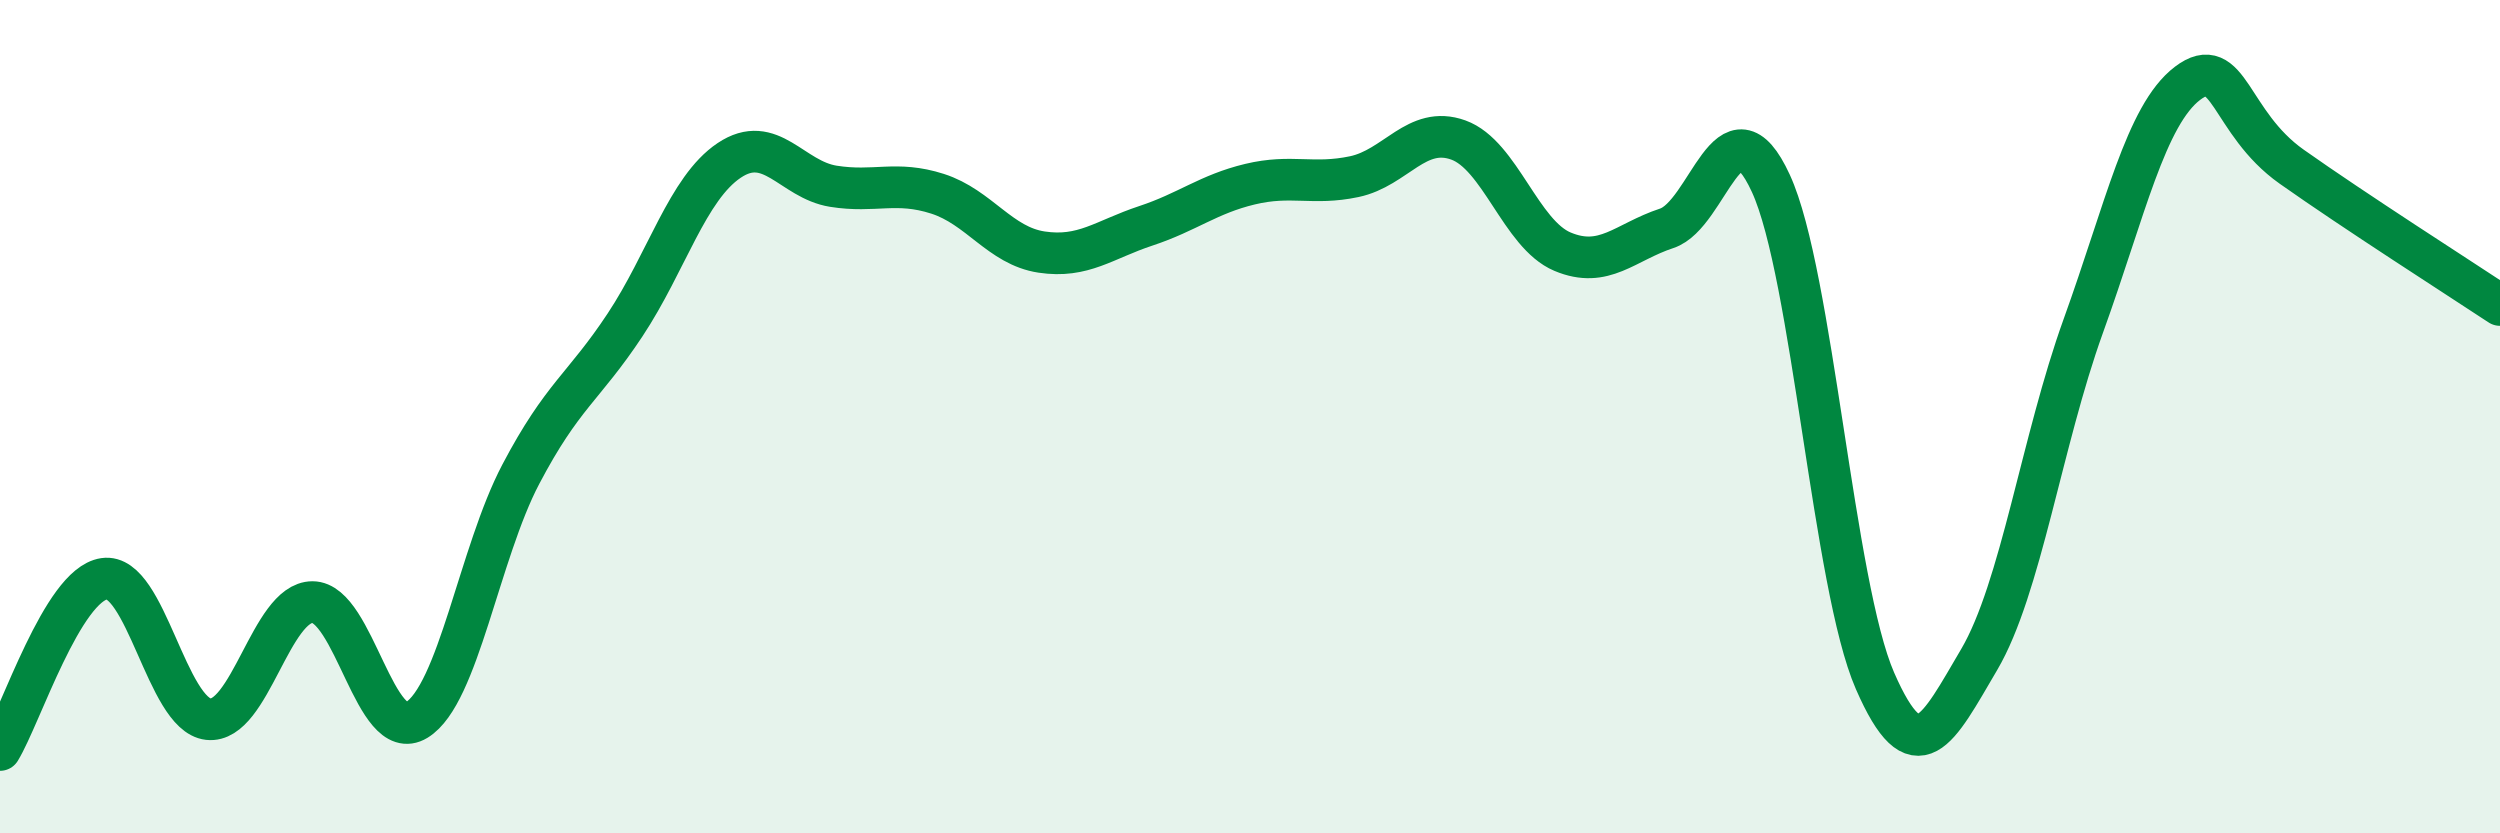
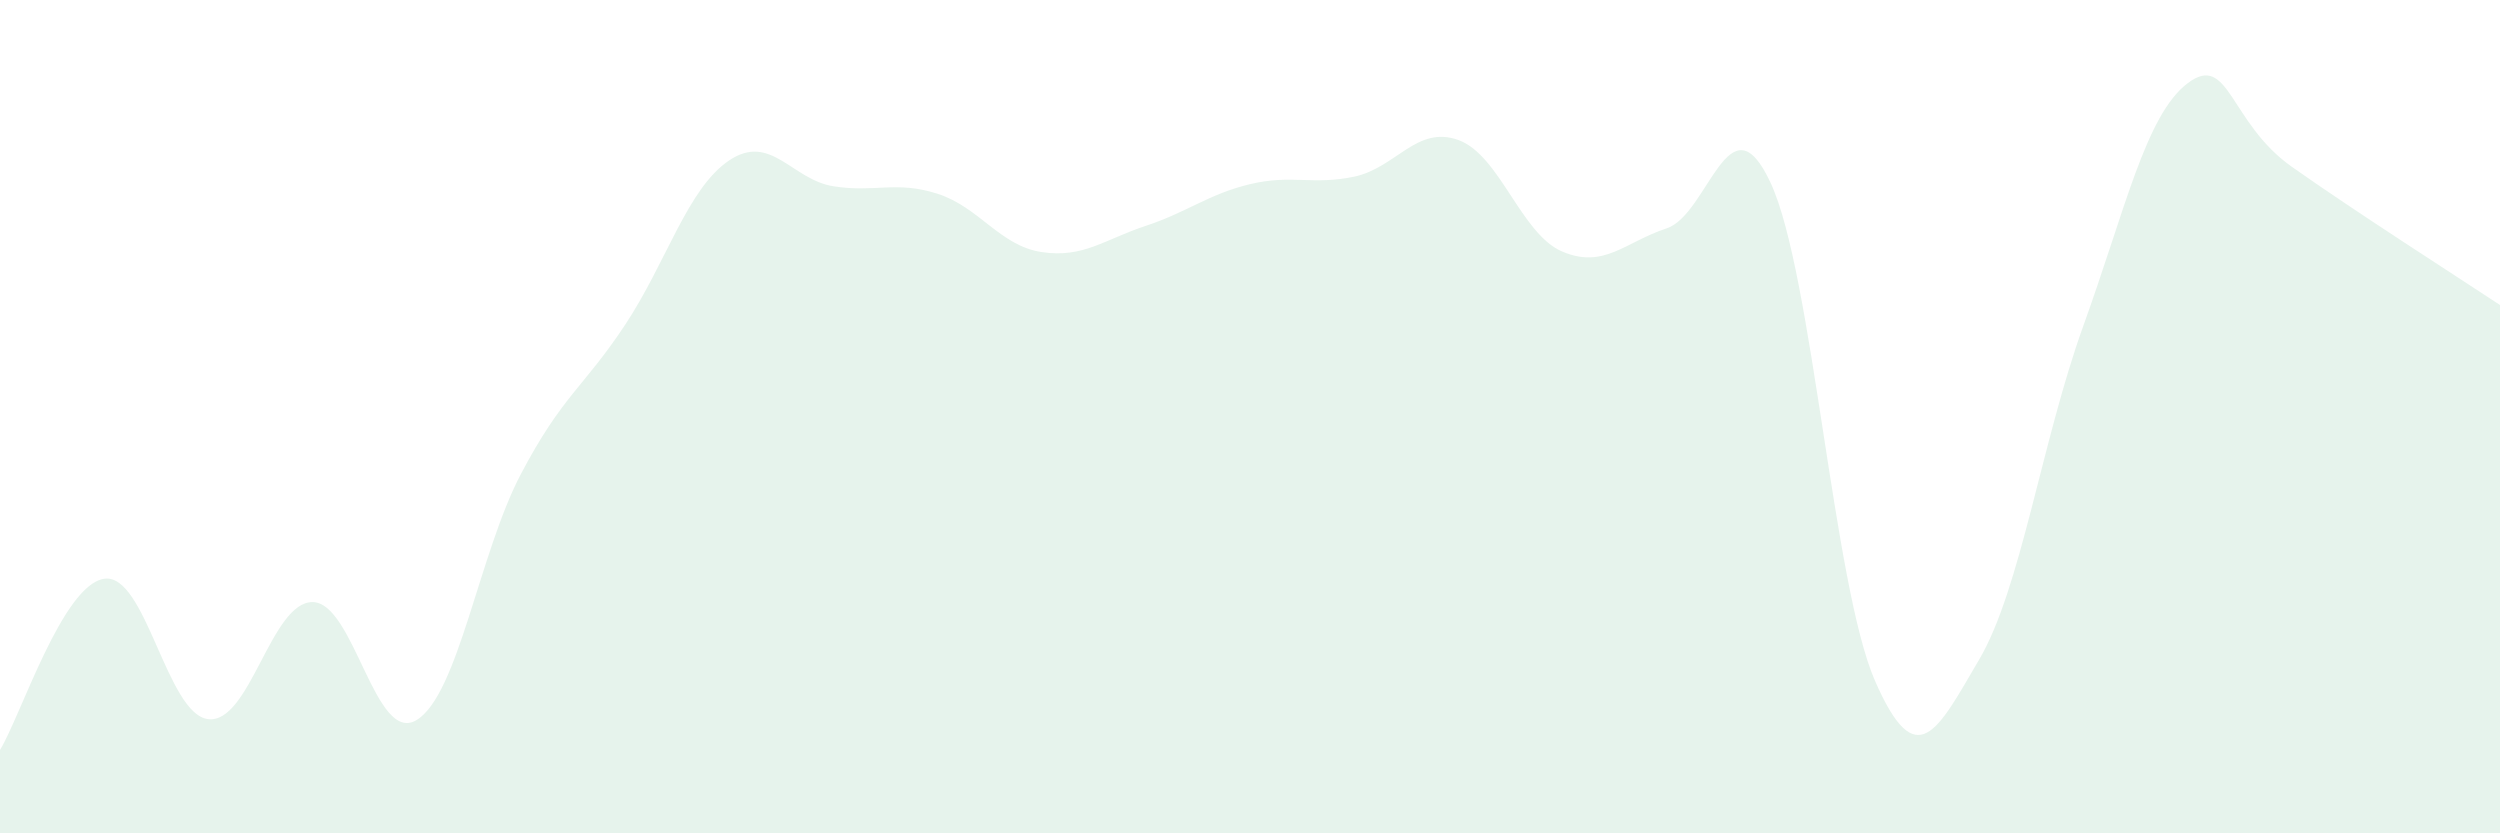
<svg xmlns="http://www.w3.org/2000/svg" width="60" height="20" viewBox="0 0 60 20">
  <path d="M 0,18 C 0.5,17.18 1.5,14.04 2.5,13.89 C 3.5,13.74 4,17.15 5,17.26 C 6,17.37 6.5,14.45 7.5,14.45 C 8.5,14.45 9,17.89 10,17.28 C 11,16.67 11.5,13.28 12.5,11.38 C 13.5,9.48 14,9.31 15,7.8 C 16,6.29 16.5,4.52 17.5,3.85 C 18.5,3.18 19,4.31 20,4.47 C 21,4.63 21.5,4.33 22.5,4.65 C 23.5,4.97 24,5.9 25,6.05 C 26,6.2 26.5,5.75 27.5,5.42 C 28.5,5.09 29,4.66 30,4.42 C 31,4.18 31.5,4.45 32.5,4.24 C 33.5,4.03 34,3 35,3.36 C 36,3.72 36.5,5.62 37.5,6.04 C 38.5,6.46 39,5.81 40,5.48 C 41,5.15 41.5,2.23 42.5,4.4 C 43.5,6.57 44,14.05 45,16.34 C 46,18.63 46.5,17.53 47.5,15.83 C 48.5,14.13 49,10.59 50,7.82 C 51,5.05 51.5,2.76 52.5,2 C 53.5,1.24 53.5,2.94 55,4 C 56.5,5.06 59,6.66 60,7.32L60 20L0 20Z" fill="#008740" opacity="0.1" stroke-linecap="round" stroke-linejoin="round" />
-   <path d="M 0,18 C 0.5,17.18 1.5,14.04 2.5,13.89 C 3.5,13.74 4,17.15 5,17.26 C 6,17.37 6.5,14.45 7.5,14.45 C 8.5,14.45 9,17.89 10,17.28 C 11,16.67 11.5,13.28 12.5,11.38 C 13.5,9.48 14,9.31 15,7.8 C 16,6.29 16.5,4.52 17.5,3.85 C 18.5,3.18 19,4.31 20,4.47 C 21,4.63 21.5,4.33 22.5,4.65 C 23.5,4.97 24,5.9 25,6.05 C 26,6.2 26.5,5.75 27.5,5.42 C 28.5,5.09 29,4.66 30,4.42 C 31,4.18 31.5,4.45 32.5,4.24 C 33.5,4.03 34,3 35,3.36 C 36,3.72 36.5,5.62 37.5,6.04 C 38.5,6.46 39,5.81 40,5.48 C 41,5.15 41.5,2.23 42.5,4.4 C 43.5,6.57 44,14.05 45,16.34 C 46,18.63 46.5,17.53 47.5,15.83 C 48.5,14.13 49,10.59 50,7.82 C 51,5.05 51.5,2.76 52.5,2 C 53.5,1.24 53.5,2.94 55,4 C 56.5,5.06 59,6.66 60,7.32" stroke="#008740" stroke-width="1" fill="none" stroke-linecap="round" stroke-linejoin="round" />
</svg>